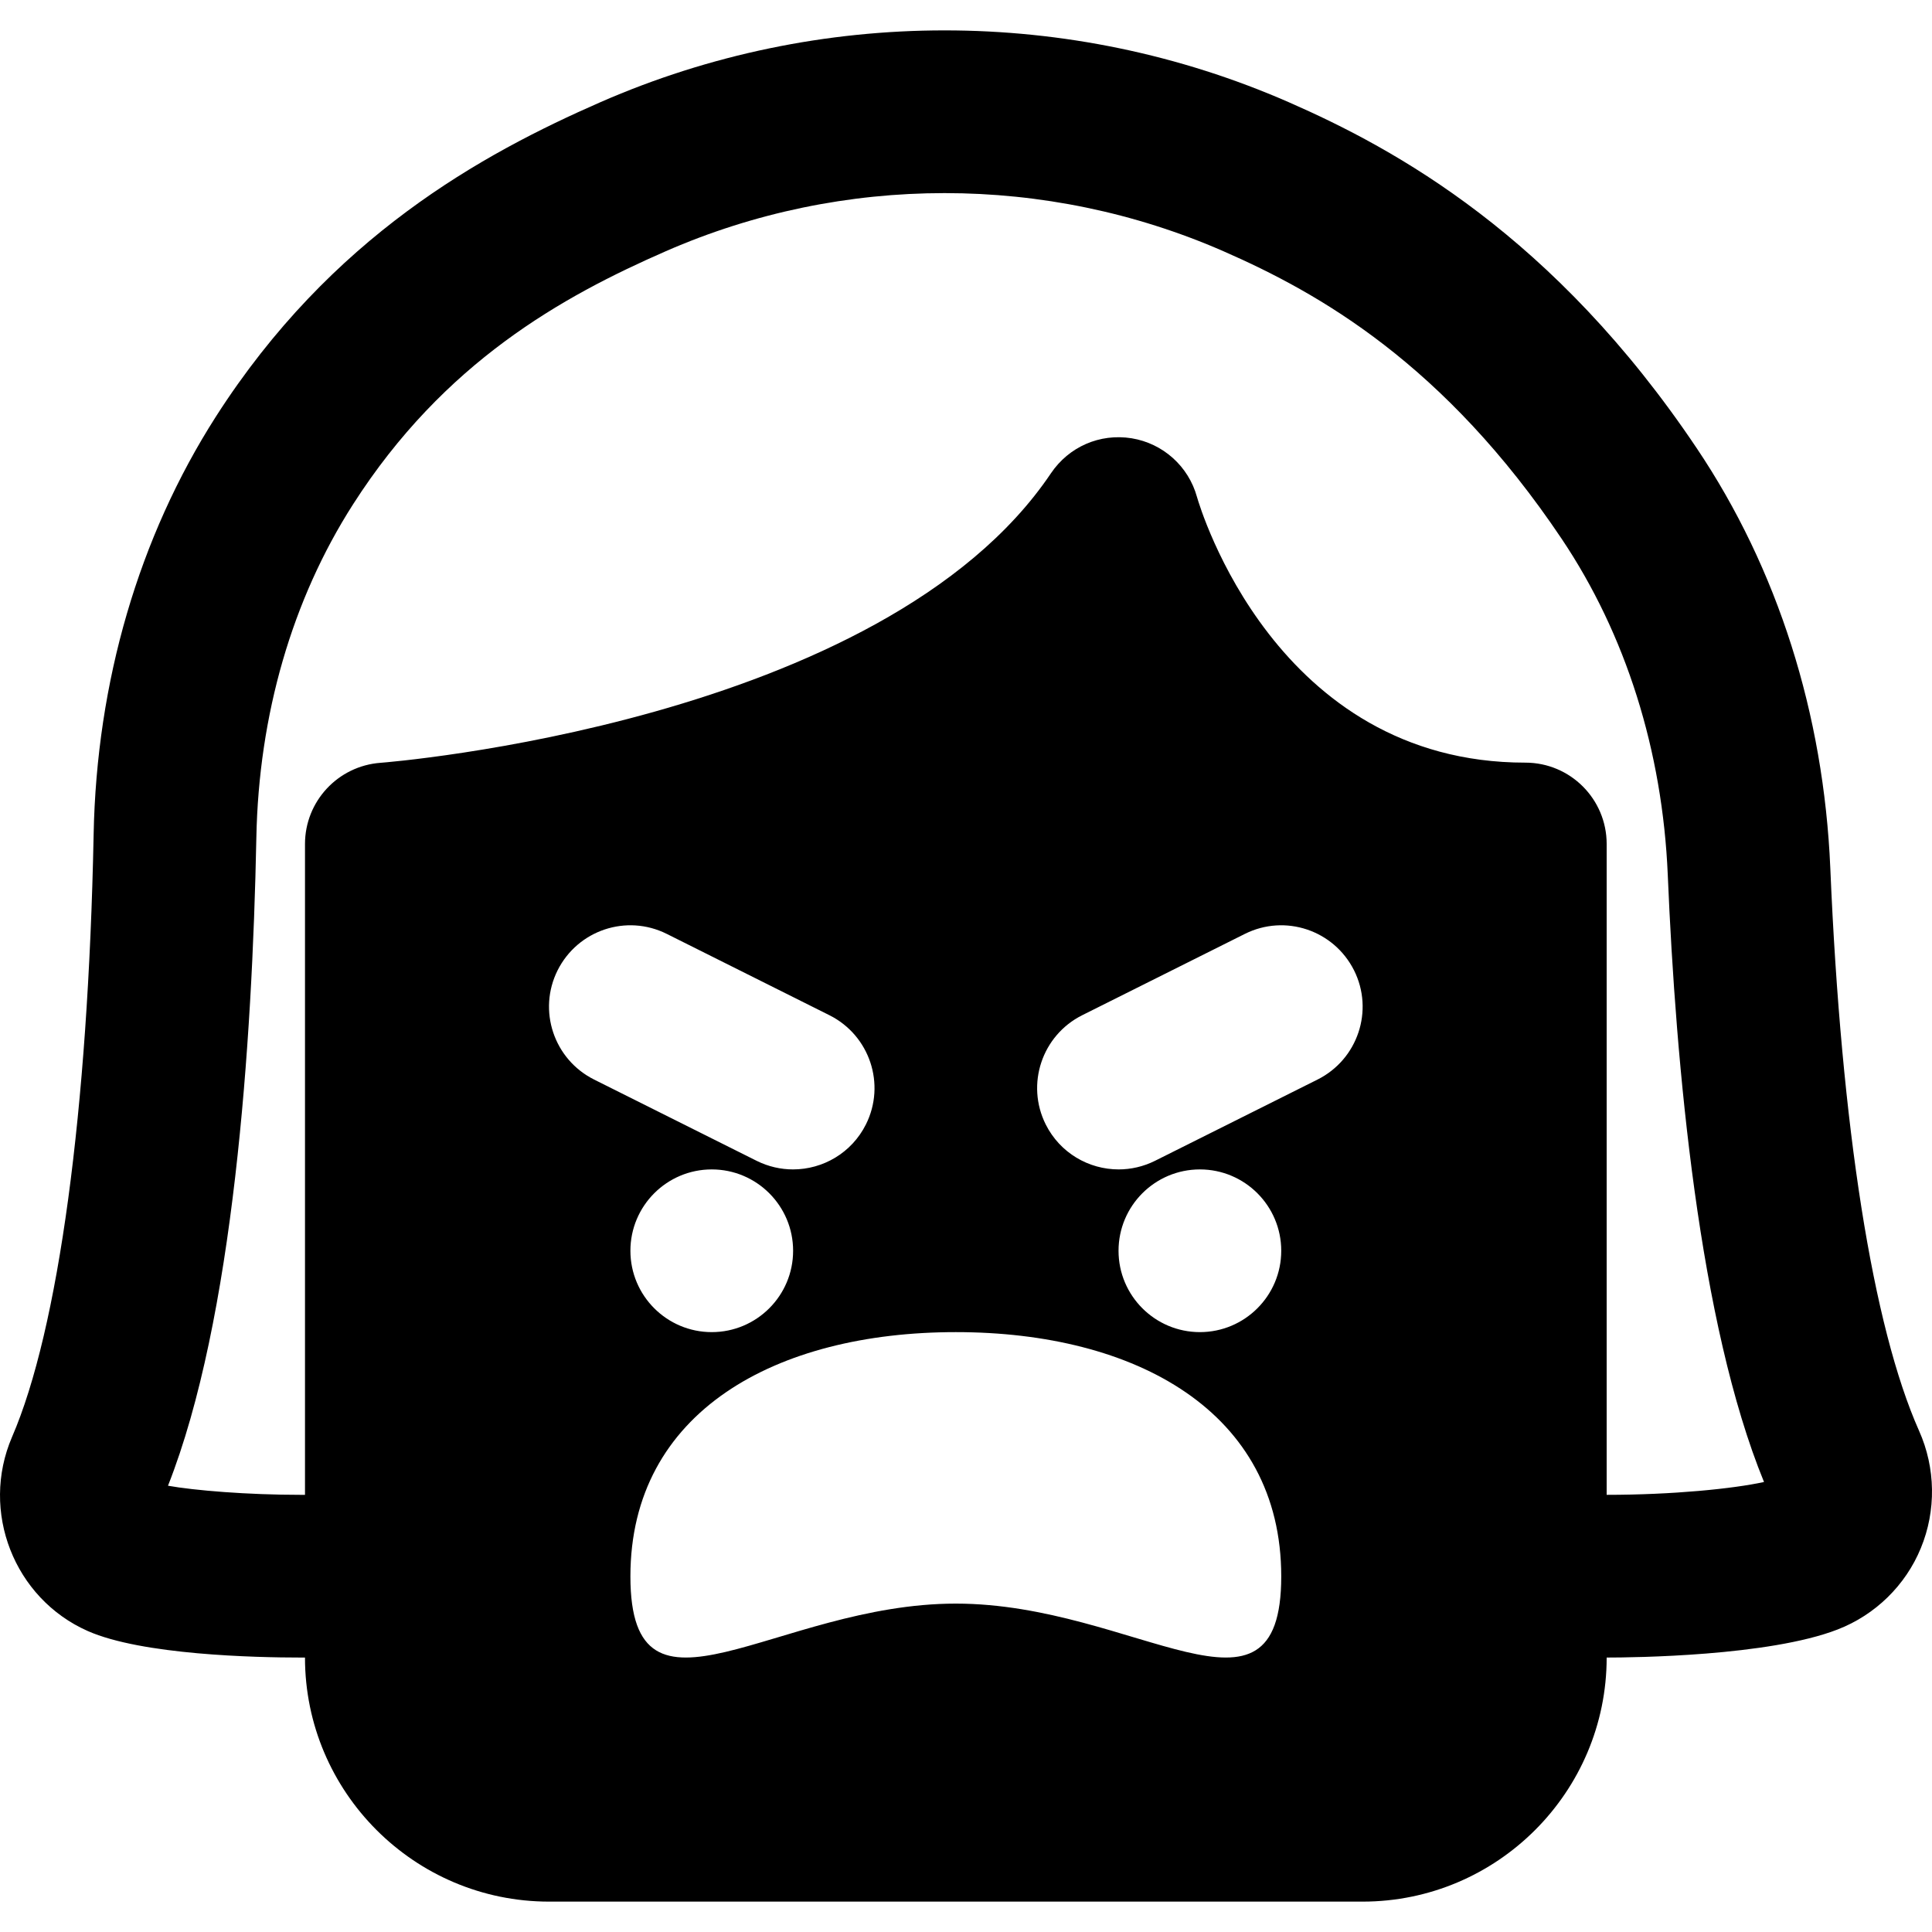
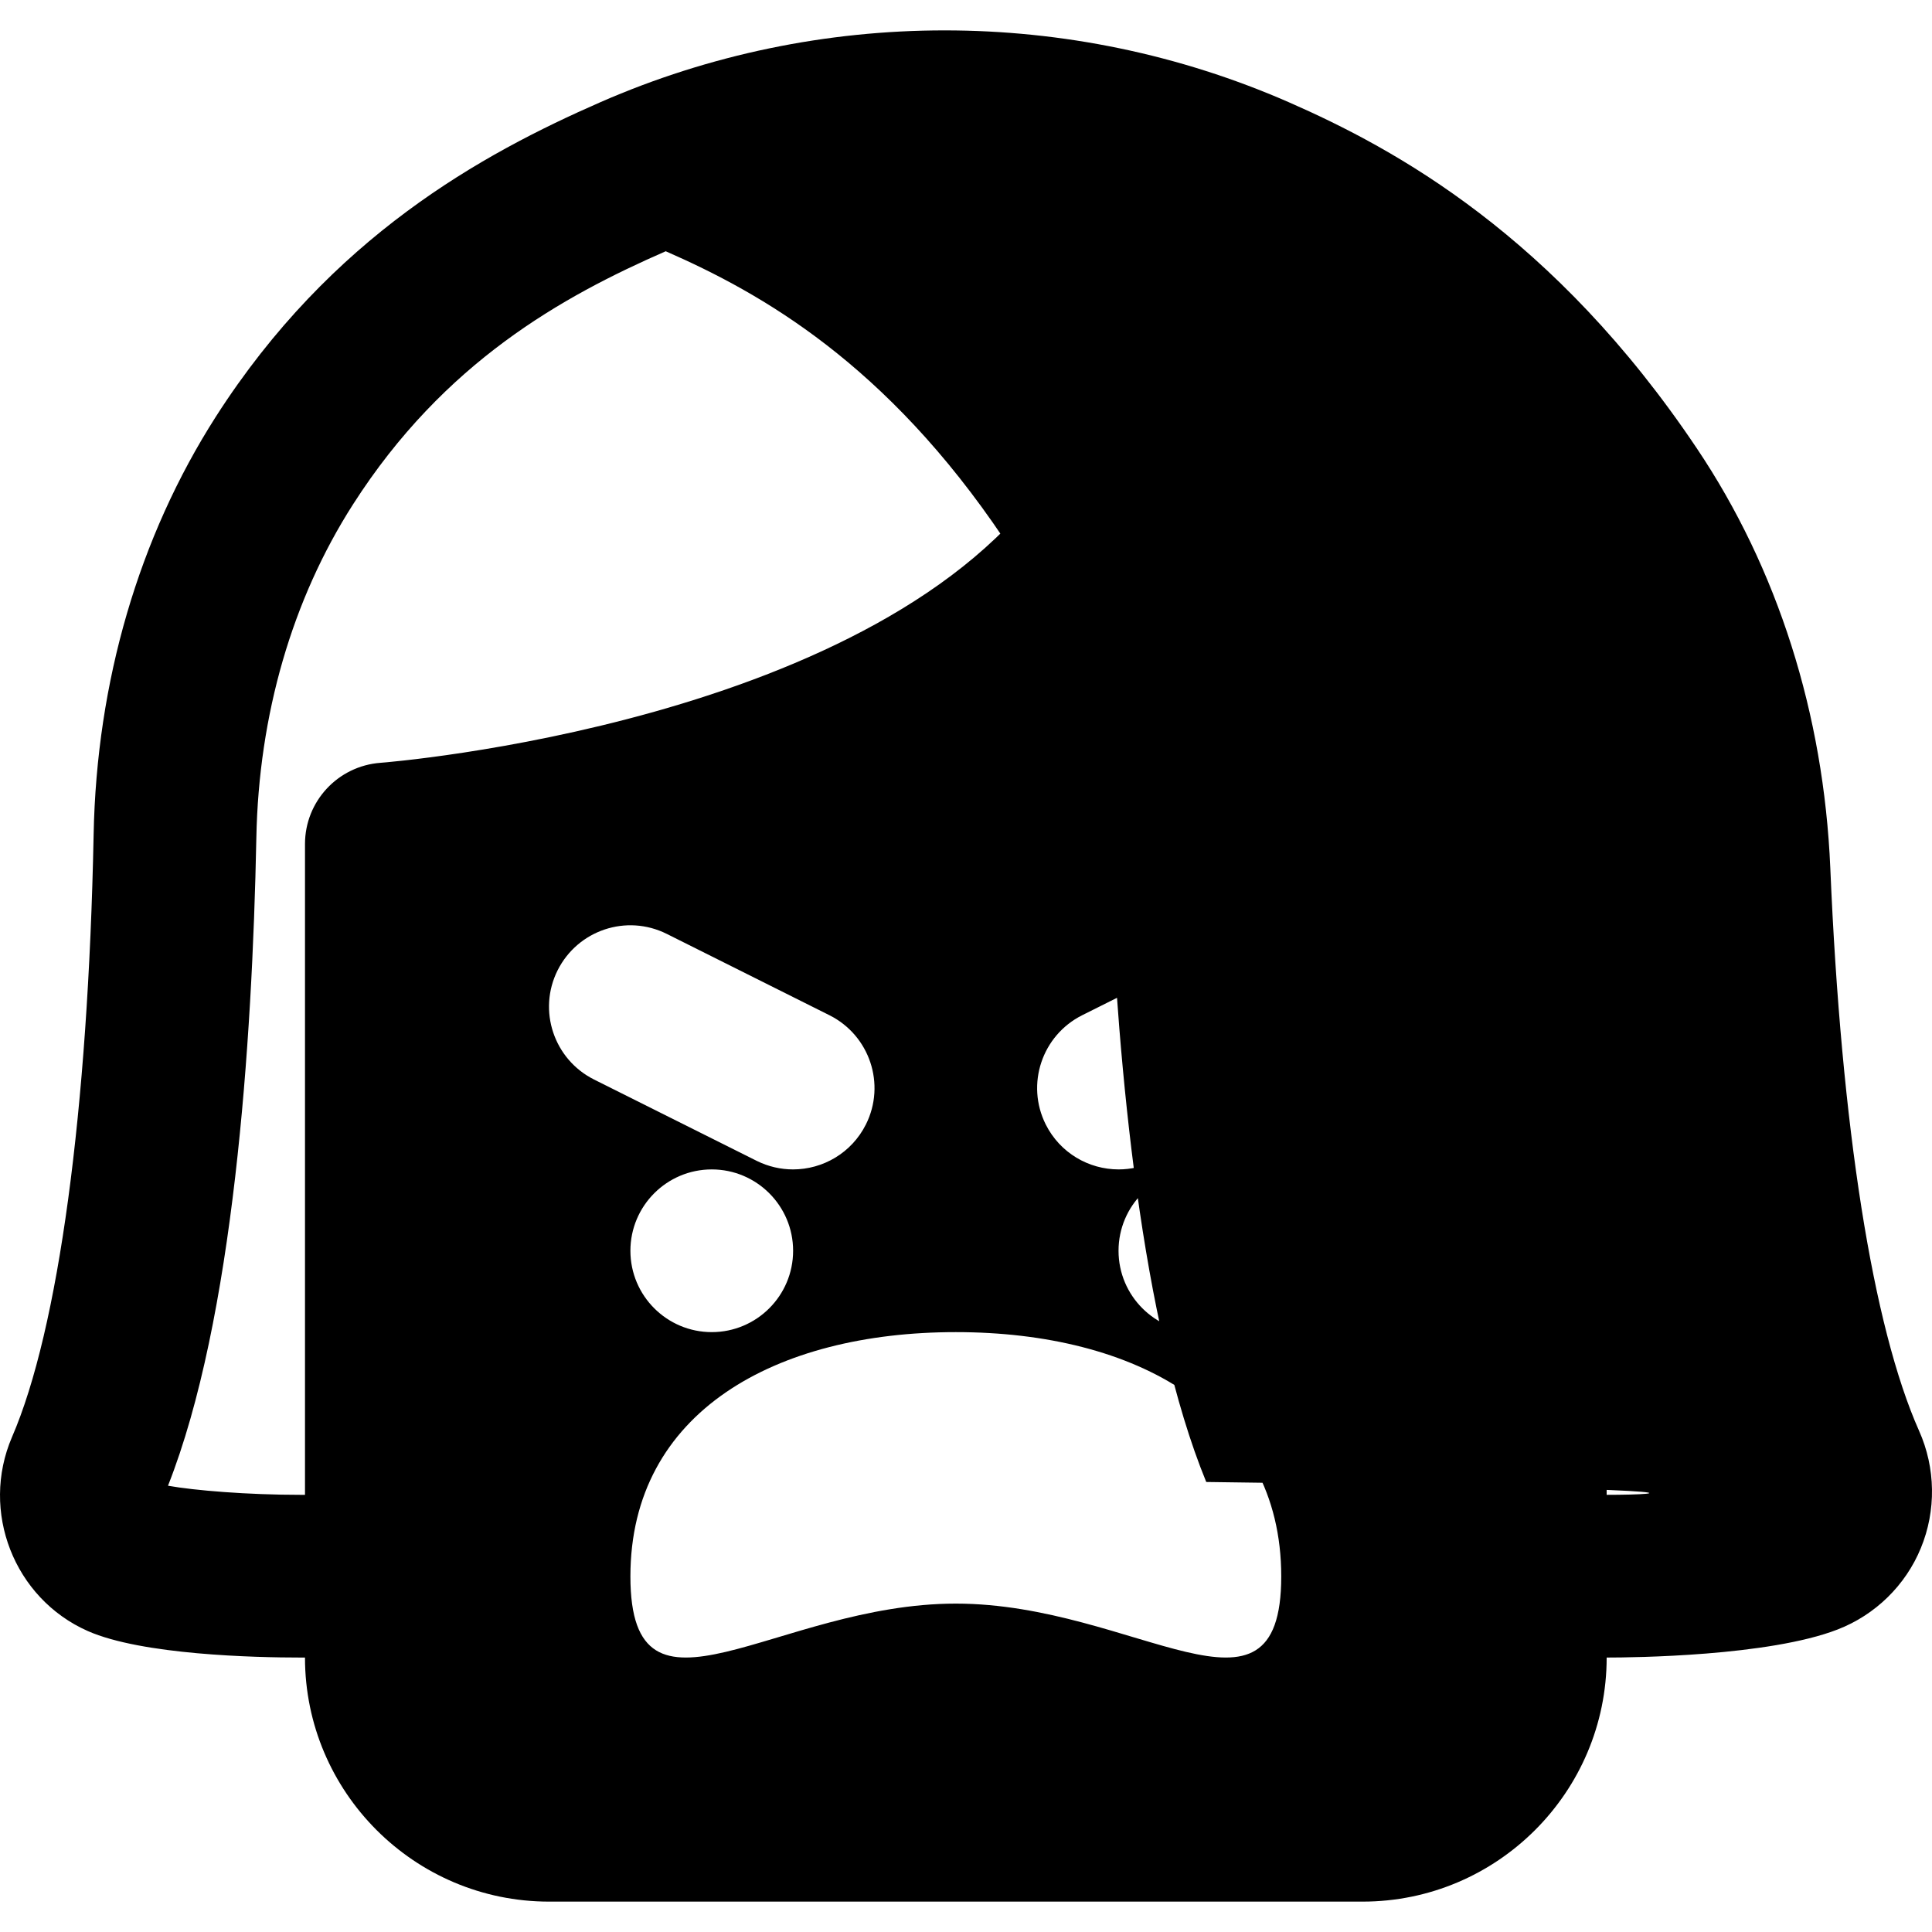
<svg xmlns="http://www.w3.org/2000/svg" fill="#000000" height="800px" width="800px" version="1.1" id="Layer_1" viewBox="0 0 506.619 506.619" xml:space="preserve">
  <g>
    <g>
-       <path d="M503.228,375.194c-12.139-27.264-20.416-79.659-23.275-147.563c-1.728-40.469-13.824-78.549-35.029-110.101    c-37.376-55.723-78.955-78.464-106.987-90.731c-57.344-25.109-123.136-25.109-180.501,0    C126.353,40.41,86.801,62.084,56.593,109.274c-20.181,31.573-31.275,69.483-32.043,109.611    c-1.429,72.235-9.216,129.792-21.397,157.931c-8.384,19.499,0.533,42.325,19.861,50.88c14.208,6.272,43.84,6.955,55.915,6.955    h1.045c0,35.285,28.715,64,64,64h213.333c35.285,0,64-28.715,64-64c6.955,0,42.56-0.363,60.565-7.36    c9.877-3.819,17.835-11.605,21.824-21.355C507.75,396.122,507.58,384.922,503.228,375.194z M146.214,254.447    c5.312-10.56,18.069-14.827,28.629-9.557l42.667,21.333c10.539,5.291,14.827,18.091,9.557,28.629    c-3.755,7.488-11.285,11.797-19.115,11.797c-3.2,0-6.464-0.725-9.515-2.24l-42.667-21.333    C145.233,277.786,140.945,264.986,146.214,254.447z M186.641,306.65c11.776,0,21.333,9.557,21.333,21.333    s-9.557,21.333-21.333,21.333s-21.333-9.557-21.333-21.333S174.865,306.65,186.641,306.65z M250.641,420.506    c-47.125,0-85.333,36.139-85.333-7.125c0-43.243,38.208-64.064,85.333-64.064s85.333,20.821,85.333,64.064    C335.974,456.644,297.766,420.506,250.641,420.506z M293.308,327.983c0-11.776,9.557-21.333,21.333-21.333    s21.333,9.557,21.333,21.333s-9.557,21.333-21.333,21.333S293.308,339.759,293.308,327.983z M345.51,283.076l-42.667,21.333    c-3.051,1.515-6.315,2.24-9.515,2.24c-7.829,0-15.36-4.309-19.115-11.797c-5.269-10.539-0.981-23.339,9.557-28.629l42.667-21.333    c10.539-5.269,23.317-1.003,28.629,9.557C360.337,264.986,356.049,277.786,345.51,283.076z M421.308,391.983V221.316    c0-11.776-9.536-21.333-21.333-21.333c-65.451,0-85.312-66.923-86.101-69.675c-2.219-8.043-8.917-14.037-17.131-15.381    c-8.405-1.344-16.469,2.261-21.141,9.152c-44.117,65.6-174.528,75.861-175.829,75.947c-11.157,0.832-19.797,10.112-19.797,21.291    v170.667h-1.045c-14.187,0-27.925-1.152-34.88-2.389c17.173-43.499,22.101-115.925,23.168-169.877    c0.619-32.277,9.387-62.507,25.344-87.445c23.872-37.312,54.848-54.507,82.005-66.389c46.443-20.331,99.797-20.331,146.261,0    c25.109,10.987,57.856,29.483,88.683,75.413c16.811,25.045,26.432,55.531,27.819,88.128    c2.112,50.112,8.213,117.653,25.237,159.189C454.524,390.383,438.609,391.983,421.308,391.983z" />
+       <path d="M503.228,375.194c-12.139-27.264-20.416-79.659-23.275-147.563c-1.728-40.469-13.824-78.549-35.029-110.101    c-37.376-55.723-78.955-78.464-106.987-90.731c-57.344-25.109-123.136-25.109-180.501,0    C126.353,40.41,86.801,62.084,56.593,109.274c-20.181,31.573-31.275,69.483-32.043,109.611    c-1.429,72.235-9.216,129.792-21.397,157.931c-8.384,19.499,0.533,42.325,19.861,50.88c14.208,6.272,43.84,6.955,55.915,6.955    h1.045c0,35.285,28.715,64,64,64h213.333c35.285,0,64-28.715,64-64c6.955,0,42.56-0.363,60.565-7.36    c9.877-3.819,17.835-11.605,21.824-21.355C507.75,396.122,507.58,384.922,503.228,375.194z M146.214,254.447    c5.312-10.56,18.069-14.827,28.629-9.557l42.667,21.333c10.539,5.291,14.827,18.091,9.557,28.629    c-3.755,7.488-11.285,11.797-19.115,11.797c-3.2,0-6.464-0.725-9.515-2.24l-42.667-21.333    C145.233,277.786,140.945,264.986,146.214,254.447z M186.641,306.65c11.776,0,21.333,9.557,21.333,21.333    s-9.557,21.333-21.333,21.333s-21.333-9.557-21.333-21.333S174.865,306.65,186.641,306.65z M250.641,420.506    c-47.125,0-85.333,36.139-85.333-7.125c0-43.243,38.208-64.064,85.333-64.064s85.333,20.821,85.333,64.064    C335.974,456.644,297.766,420.506,250.641,420.506z M293.308,327.983c0-11.776,9.557-21.333,21.333-21.333    s21.333,9.557,21.333,21.333s-9.557,21.333-21.333,21.333S293.308,339.759,293.308,327.983z M345.51,283.076l-42.667,21.333    c-3.051,1.515-6.315,2.24-9.515,2.24c-7.829,0-15.36-4.309-19.115-11.797c-5.269-10.539-0.981-23.339,9.557-28.629l42.667-21.333    c10.539-5.269,23.317-1.003,28.629,9.557C360.337,264.986,356.049,277.786,345.51,283.076z M421.308,391.983V221.316    c0-11.776-9.536-21.333-21.333-21.333c-65.451,0-85.312-66.923-86.101-69.675c-2.219-8.043-8.917-14.037-17.131-15.381    c-8.405-1.344-16.469,2.261-21.141,9.152c-44.117,65.6-174.528,75.861-175.829,75.947c-11.157,0.832-19.797,10.112-19.797,21.291    v170.667h-1.045c-14.187,0-27.925-1.152-34.88-2.389c17.173-43.499,22.101-115.925,23.168-169.877    c0.619-32.277,9.387-62.507,25.344-87.445c23.872-37.312,54.848-54.507,82.005-66.389c25.109,10.987,57.856,29.483,88.683,75.413c16.811,25.045,26.432,55.531,27.819,88.128    c2.112,50.112,8.213,117.653,25.237,159.189C454.524,390.383,438.609,391.983,421.308,391.983z" />
    </g>
  </g>
</svg>